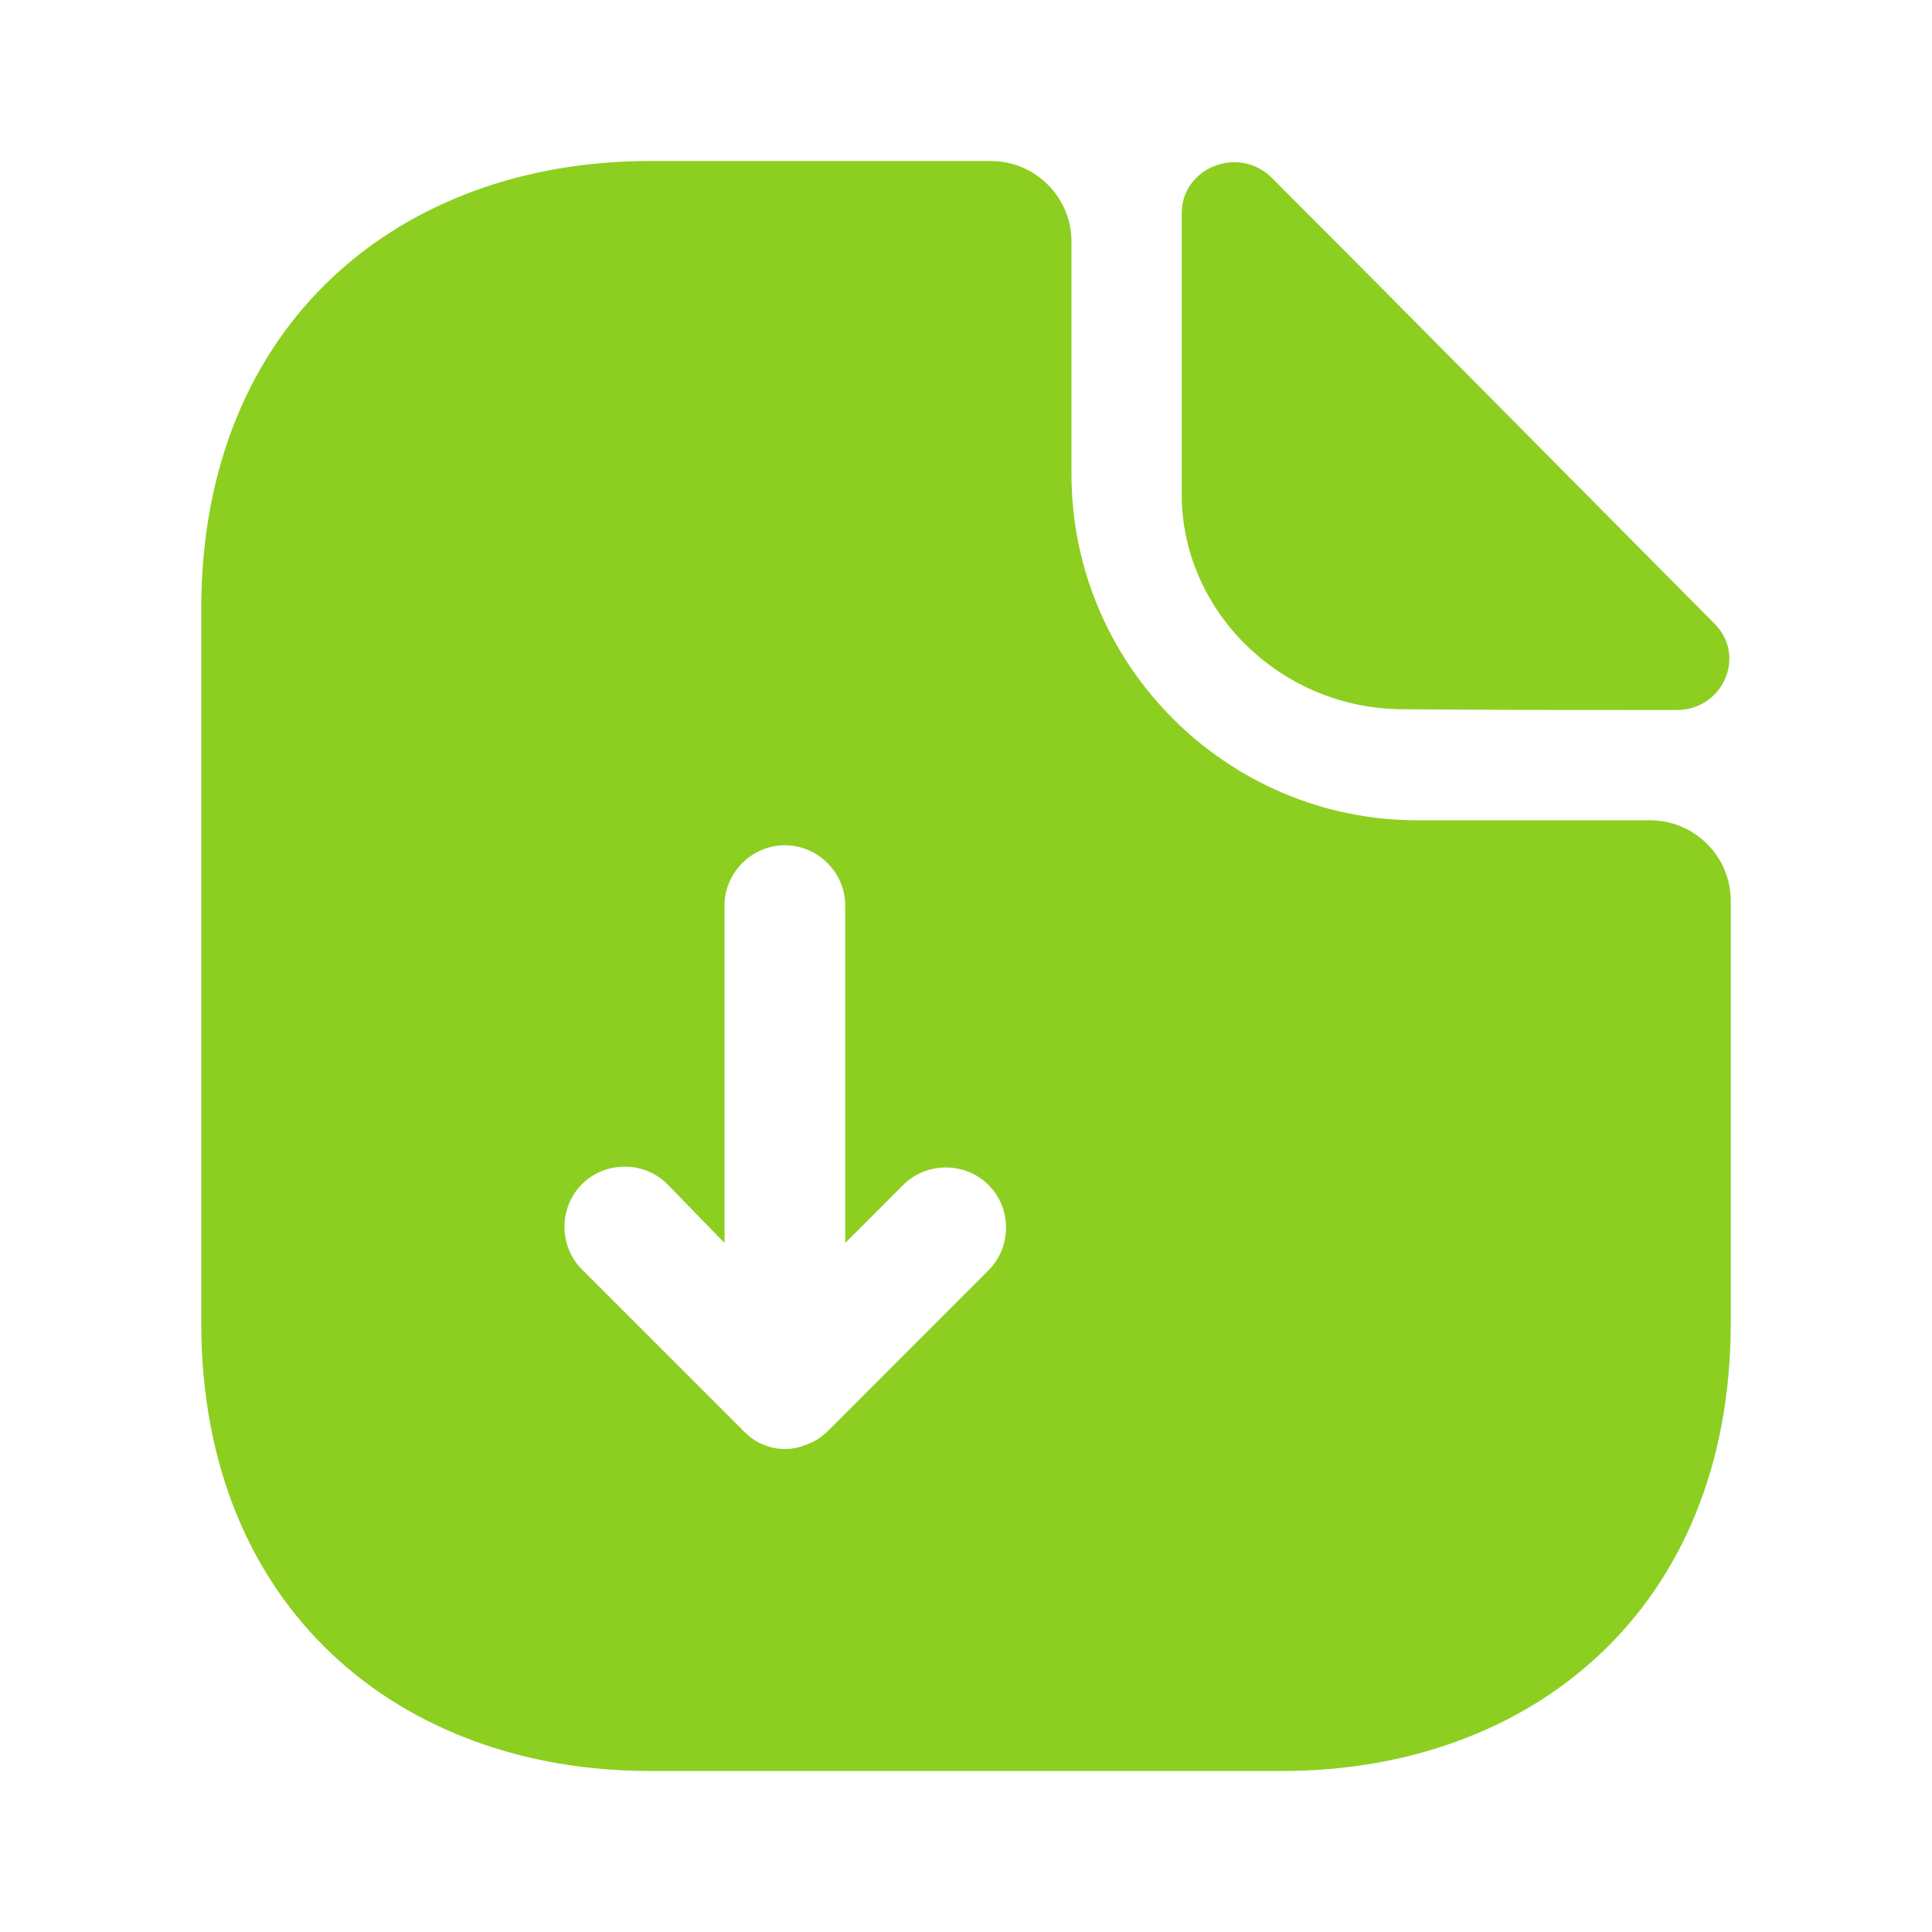
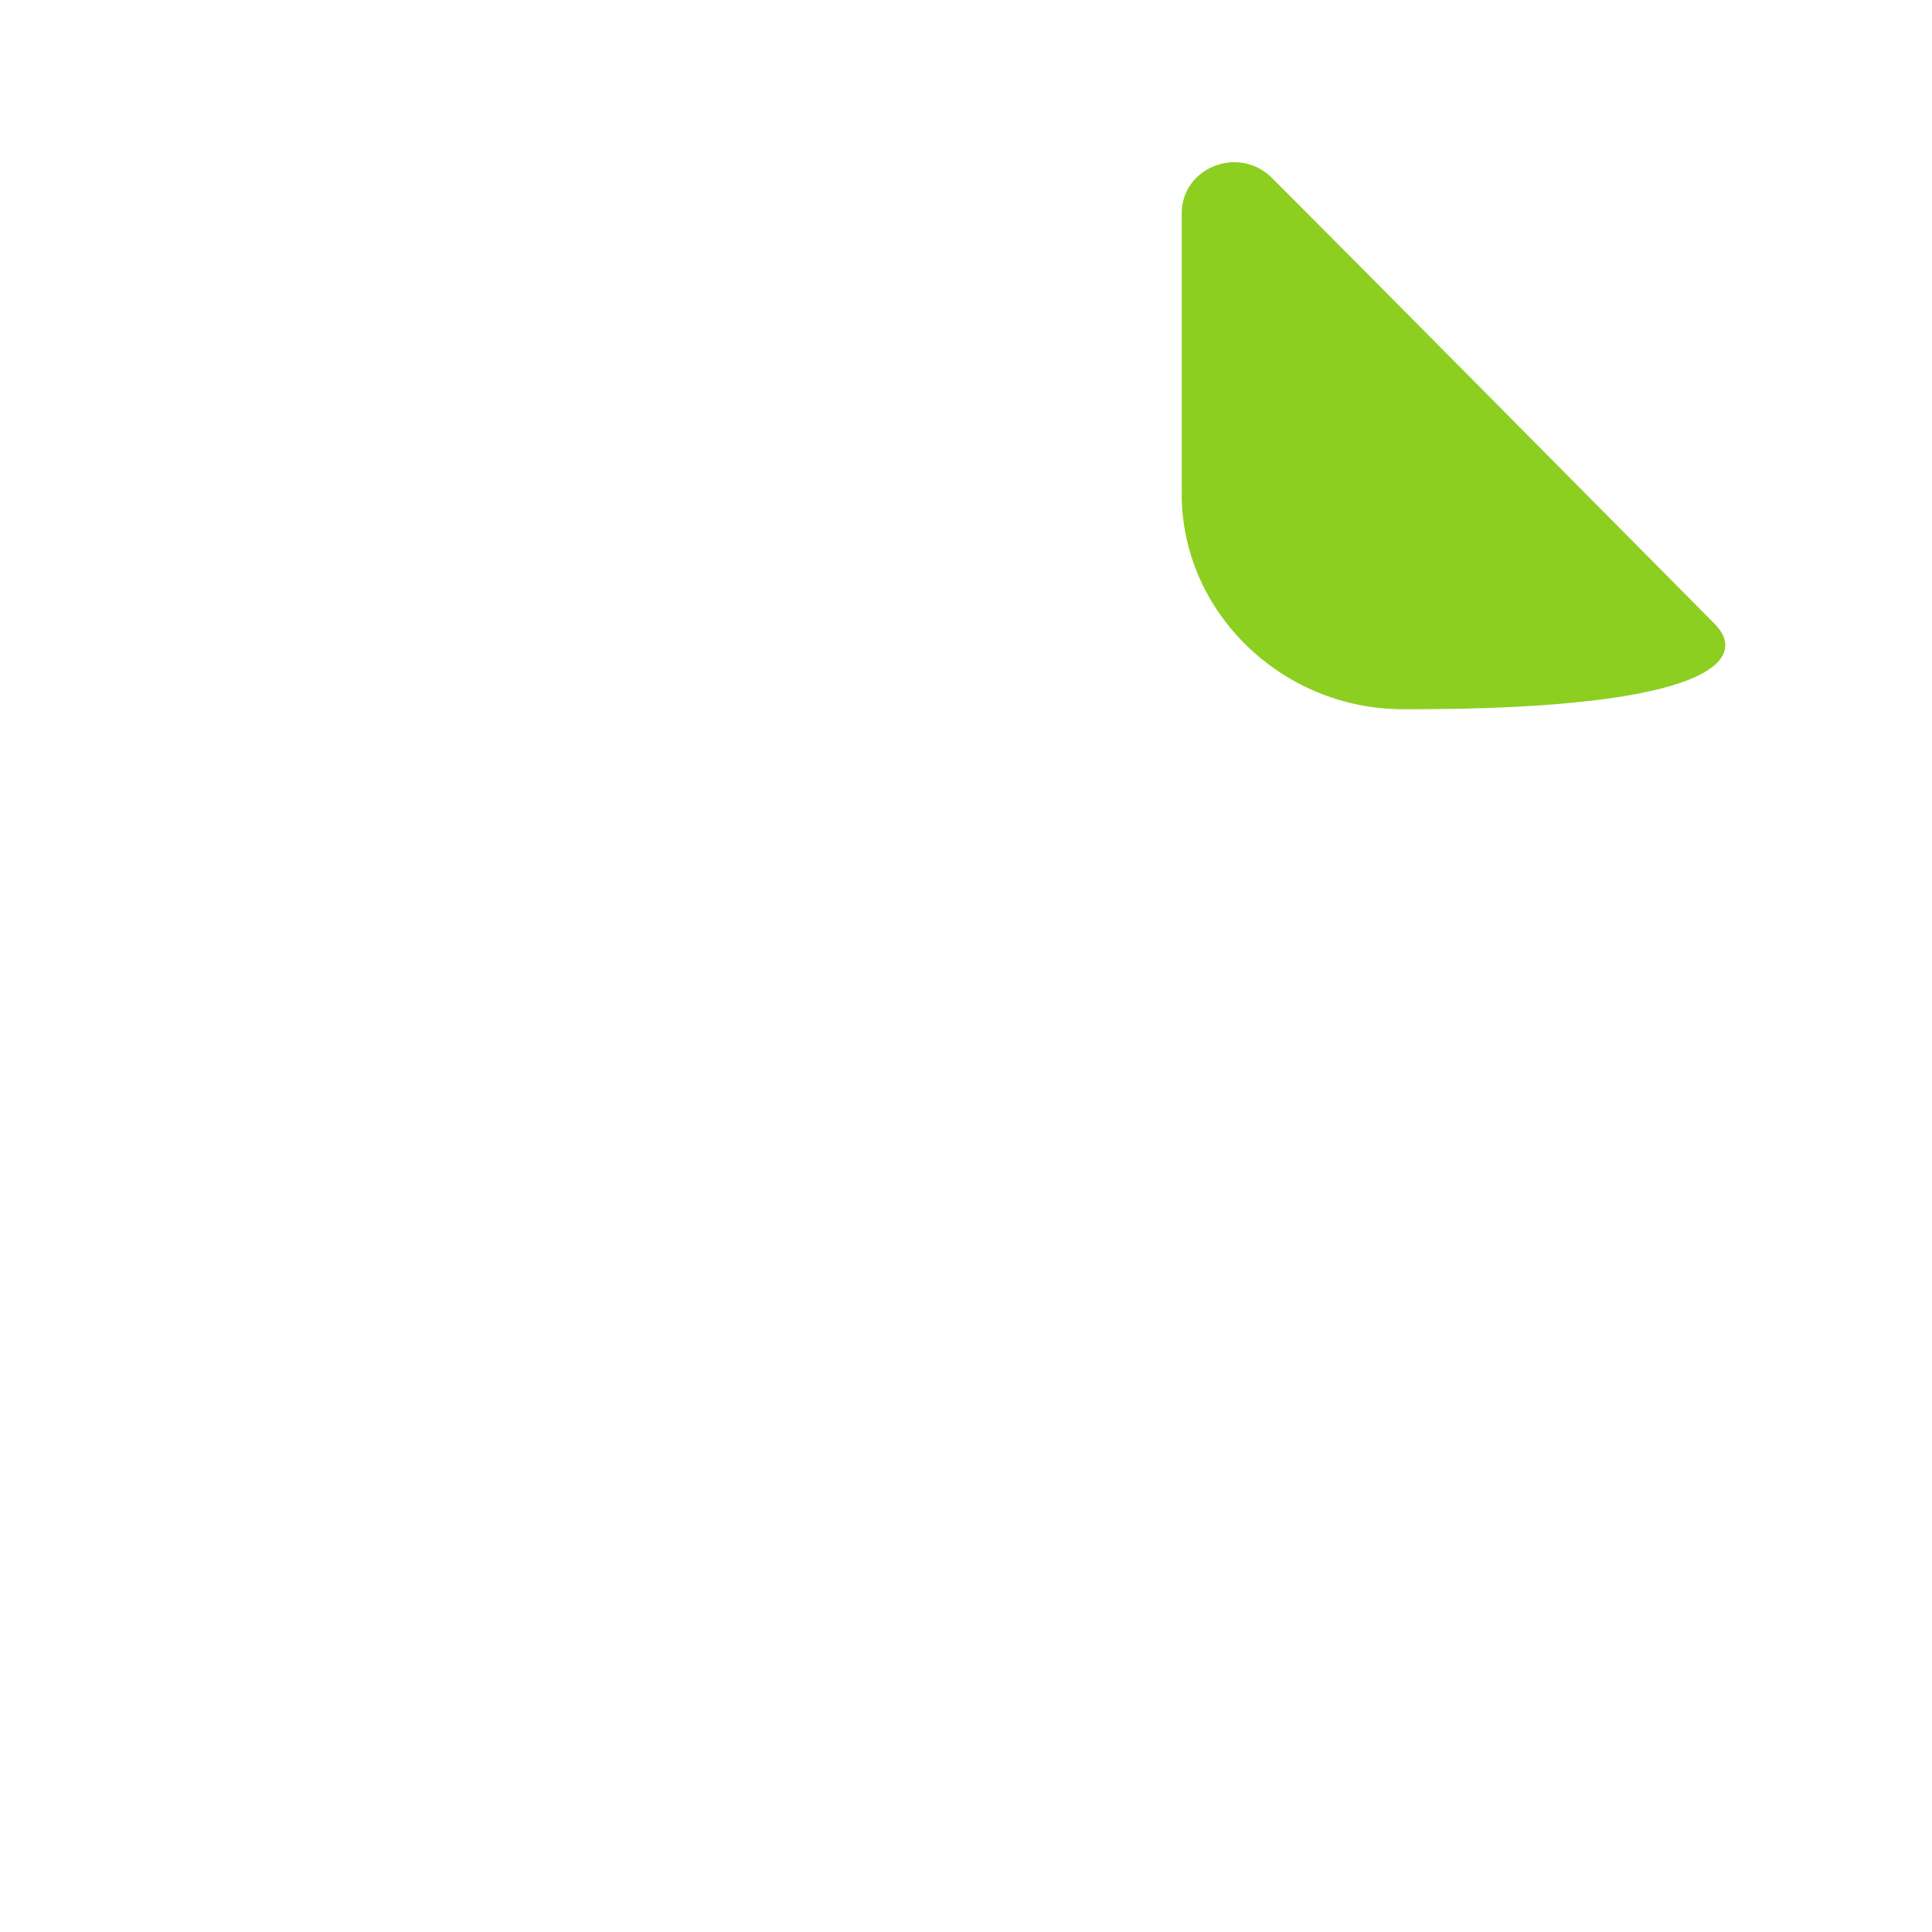
<svg xmlns="http://www.w3.org/2000/svg" fill="none" viewBox="0 0 32 32" height="32" width="32">
-   <path fill="#8CCF21" d="M27.333 13.587H23.48C20.32 13.587 17.747 11.013 17.747 7.853V4C17.747 3.267 17.147 2.667 16.413 2.667H10.76C6.653 2.667 3.333 5.333 3.333 10.093V21.907C3.333 26.667 6.653 29.333 10.76 29.333H21.24C25.347 29.333 28.667 26.667 28.667 21.907V14.92C28.667 14.187 28.067 13.587 27.333 13.587ZM16.373 21.04L13.707 23.707C13.613 23.8 13.493 23.88 13.373 23.92C13.253 23.973 13.133 24 13 24C12.867 24 12.747 23.973 12.627 23.92C12.52 23.88 12.413 23.8 12.333 23.72C12.32 23.707 12.307 23.707 12.307 23.693L9.64 21.027C9.253 20.64 9.253 20 9.64 19.613C10.027 19.227 10.667 19.227 11.053 19.613L12 20.587V15C12 14.453 12.453 14 13 14C13.547 14 14 14.453 14 15V20.587L14.96 19.627C15.347 19.24 15.987 19.24 16.373 19.627C16.76 20.013 16.76 20.653 16.373 21.04Z" />
-   <path fill="#8CCF21" d="M23.24 11.747C24.507 11.76 26.267 11.76 27.773 11.76C28.533 11.76 28.933 10.867 28.4 10.333C26.48 8.4 23.04 4.92 21.067 2.947C20.52 2.4 19.573 2.773 19.573 3.533V8.187C19.573 10.133 21.227 11.747 23.24 11.747Z" />
+   <path fill="#8CCF21" d="M23.24 11.747C28.533 11.76 28.933 10.867 28.4 10.333C26.48 8.4 23.04 4.92 21.067 2.947C20.52 2.4 19.573 2.773 19.573 3.533V8.187C19.573 10.133 21.227 11.747 23.24 11.747Z" />
</svg>